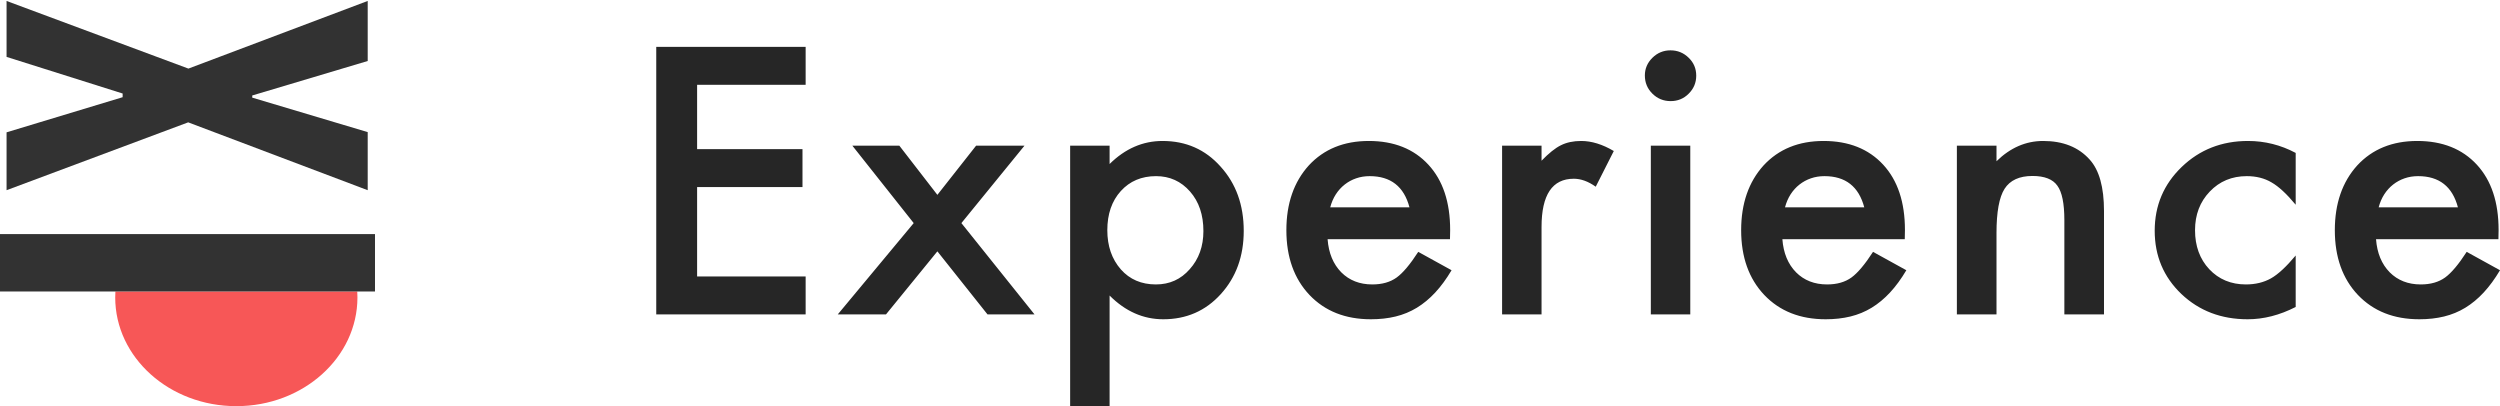
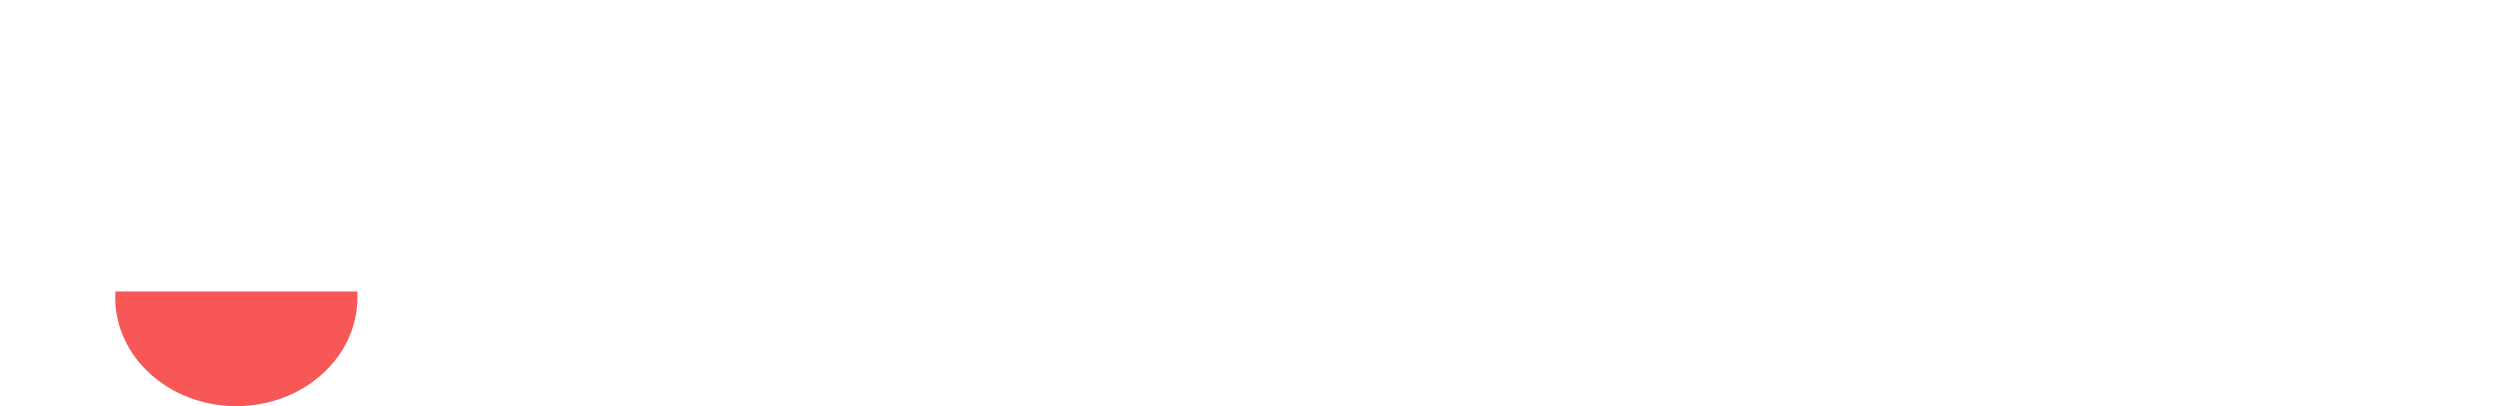
<svg xmlns="http://www.w3.org/2000/svg" width="160px" height="26px" viewBox="0 0 160 26" version="1.1">
  <title>Logo</title>
  <desc>Created with Sketch.</desc>
  <defs />
  <g id="Page-1" stroke="none" stroke-width="1" fill="none" fill-rule="evenodd">
    <g id="FAQ" transform="translate(-116, -28)">
      <g id="Logo" transform="translate(116, 28)">
-         <path d="M51.561,5.429 L44.615,5.429 L44.615,9.543 L51.359,9.543 L51.359,11.972 L44.615,11.972 L44.615,17.694 L51.561,17.694 L51.561,20.122 L42,20.122 L42,3 L51.561,3 L51.561,5.429 Z M58.477,14.278 L54.549,9.321 L57.556,9.321 L59.992,12.471 L62.472,9.321 L65.569,9.321 L61.529,14.278 L66.209,20.122 L63.201,20.122 L59.992,16.086 L56.703,20.122 L53.617,20.122 L58.477,14.278 Z M71.014,26 L68.489,26 L68.489,9.321 L71.014,9.321 L71.014,10.497 C72.009,9.513 73.139,9.022 74.403,9.022 C75.907,9.022 77.145,9.569 78.118,10.663 C79.105,11.75 79.599,13.121 79.599,14.777 C79.599,16.396 79.109,17.746 78.129,18.825 C77.156,19.897 75.929,20.433 74.448,20.433 C73.169,20.433 72.024,19.927 71.014,18.914 L71.014,26 Z M77.018,14.788 C77.018,13.753 76.734,12.91 76.165,12.26 C75.589,11.602 74.863,11.273 73.988,11.273 C73.06,11.273 72.308,11.591 71.732,12.227 C71.156,12.862 70.868,13.698 70.868,14.733 C70.868,15.746 71.156,16.581 71.732,17.239 C72.301,17.882 73.049,18.204 73.977,18.204 C74.852,18.204 75.574,17.879 76.143,17.228 C76.726,16.577 77.018,15.764 77.018,14.788 Z M92.799,15.31 L84.966,15.31 C85.033,16.197 85.325,16.903 85.841,17.428 C86.357,17.945 87.019,18.204 87.827,18.204 C88.456,18.204 88.976,18.056 89.387,17.76 C89.791,17.465 90.251,16.918 90.768,16.119 L92.9,17.295 C92.571,17.849 92.223,18.324 91.856,18.72 C91.489,19.115 91.097,19.44 90.678,19.696 C90.259,19.951 89.806,20.137 89.32,20.256 C88.834,20.374 88.306,20.433 87.738,20.433 C86.107,20.433 84.797,19.915 83.81,18.88 C82.822,17.838 82.328,16.455 82.328,14.733 C82.328,13.025 82.807,11.643 83.765,10.585 C84.73,9.543 86.009,9.022 87.603,9.022 C89.211,9.022 90.483,9.528 91.418,10.541 C92.346,11.546 92.81,12.94 92.81,14.722 L92.799,15.31 Z M90.206,13.269 C89.855,11.938 89.006,11.273 87.659,11.273 C87.352,11.273 87.064,11.319 86.795,11.412 C86.526,11.504 86.28,11.637 86.06,11.811 C85.839,11.984 85.65,12.193 85.493,12.437 C85.336,12.681 85.216,12.959 85.134,13.269 L90.206,13.269 Z M96.134,9.321 L98.659,9.321 L98.659,10.286 C99.123,9.805 99.534,9.476 99.893,9.299 C100.26,9.114 100.694,9.022 101.195,9.022 C101.861,9.022 102.557,9.236 103.283,9.665 L102.127,11.949 C101.648,11.609 101.18,11.439 100.724,11.439 C99.347,11.439 98.659,12.467 98.659,14.522 L98.659,20.122 L96.134,20.122 L96.134,9.321 Z M108.178,9.321 L108.178,20.122 L105.653,20.122 L105.653,9.321 L108.178,9.321 Z M105.271,4.83 C105.271,4.394 105.432,4.017 105.754,3.699 C106.075,3.381 106.461,3.222 106.91,3.222 C107.366,3.222 107.755,3.381 108.077,3.699 C108.398,4.009 108.559,4.39 108.559,4.841 C108.559,5.292 108.398,5.676 108.077,5.994 C107.763,6.312 107.377,6.471 106.921,6.471 C106.464,6.471 106.075,6.312 105.754,5.994 C105.432,5.676 105.271,5.288 105.271,4.83 Z M121.905,15.31 L114.072,15.31 C114.139,16.197 114.431,16.903 114.947,17.428 C115.463,17.945 116.125,18.204 116.933,18.204 C117.562,18.204 118.082,18.056 118.493,17.76 C118.897,17.465 119.357,16.918 119.874,16.119 L122.006,17.295 C121.677,17.849 121.329,18.324 120.962,18.72 C120.596,19.115 120.203,19.44 119.784,19.696 C119.365,19.951 118.912,20.137 118.426,20.256 C117.94,20.374 117.412,20.433 116.844,20.433 C115.213,20.433 113.903,19.915 112.916,18.88 C111.928,17.838 111.434,16.455 111.434,14.733 C111.434,13.025 111.913,11.643 112.871,10.585 C113.836,9.543 115.115,9.022 116.709,9.022 C118.317,9.022 119.589,9.528 120.525,10.541 C121.452,11.546 121.916,12.94 121.916,14.722 L121.905,15.31 Z M119.313,13.269 C118.961,11.938 118.112,11.273 116.765,11.273 C116.458,11.273 116.17,11.319 115.901,11.412 C115.632,11.504 115.387,11.637 115.166,11.811 C114.945,11.984 114.756,12.193 114.599,12.437 C114.442,12.681 114.322,12.959 114.24,13.269 L119.313,13.269 Z M125.24,9.321 L127.776,9.321 L127.776,10.319 C128.659,9.454 129.654,9.022 130.761,9.022 C132.033,9.022 133.025,9.417 133.735,10.208 C134.349,10.881 134.656,11.979 134.656,13.502 L134.656,20.122 L132.119,20.122 L132.119,14.09 C132.119,13.025 131.97,12.289 131.67,11.883 C131.379,11.469 130.848,11.262 130.077,11.262 C129.239,11.262 128.644,11.535 128.293,12.082 C127.948,12.622 127.776,13.565 127.776,14.91 L127.776,20.122 L125.24,20.122 L125.24,9.321 Z M146.924,9.787 L146.924,13.103 C146.348,12.408 145.832,11.931 145.375,11.672 C144.926,11.406 144.399,11.273 143.793,11.273 C142.843,11.273 142.053,11.602 141.425,12.26 C140.796,12.918 140.482,13.742 140.482,14.733 C140.482,15.746 140.785,16.577 141.391,17.228 C142.005,17.879 142.787,18.204 143.737,18.204 C144.343,18.204 144.878,18.075 145.341,17.816 C145.79,17.564 146.318,17.077 146.924,16.352 L146.924,19.646 C145.899,20.171 144.874,20.433 143.849,20.433 C142.158,20.433 140.744,19.893 139.607,18.814 C138.47,17.727 137.901,16.378 137.901,14.766 C137.901,13.154 138.477,11.794 139.629,10.685 C140.781,9.576 142.195,9.022 143.871,9.022 C144.949,9.022 145.966,9.277 146.924,9.787 Z M159.899,15.31 L152.066,15.31 C152.133,16.197 152.425,16.903 152.941,17.428 C153.457,17.945 154.12,18.204 154.928,18.204 C155.556,18.204 156.076,18.056 156.487,17.76 C156.891,17.465 157.352,16.918 157.868,16.119 L160,17.295 C159.671,17.849 159.323,18.324 158.956,18.72 C158.59,19.115 158.197,19.44 157.778,19.696 C157.359,19.951 156.906,20.137 156.42,20.256 C155.934,20.374 155.406,20.433 154.838,20.433 C153.207,20.433 151.898,19.915 150.91,18.88 C149.922,17.838 149.429,16.455 149.429,14.733 C149.429,13.025 149.907,11.643 150.865,10.585 C151.83,9.543 153.11,9.022 154.703,9.022 C156.312,9.022 157.583,9.528 158.519,10.541 C159.446,11.546 159.91,12.94 159.91,14.722 L159.899,15.31 Z M157.307,13.269 C156.955,11.938 156.106,11.273 154.759,11.273 C154.452,11.273 154.164,11.319 153.895,11.412 C153.626,11.504 153.381,11.637 153.16,11.811 C152.939,11.984 152.75,12.193 152.593,12.437 C152.436,12.681 152.316,12.959 152.234,13.269 L157.307,13.269 Z" id="Experience" fill="#262626" />
        <g id="Group-2">
-           <polygon id="X-Copy-3" fill="#323232" transform="translate(11.976, 6.117) rotate(-270) translate(-11.976, -6.117) " points="10.249 6.035 5.92 -5.44 9.763 -5.44 11.969 1.949 12.108 1.949 14.314 -5.44 18.032 -5.44 13.689 6.049 18.032 17.673 14.328 17.673 12.08 10.244 11.844 10.244 9.5 17.673 5.92 17.673" />
          <path d="M7.386,18.655 C7.378,18.776 7.374,18.903 7.374,19.036 C7.374,22.878 10.844,25.994 15.125,25.994 C19.406,25.994 22.876,22.878 22.876,19.036 C22.876,18.903 22.872,18.776 22.864,18.655 L7.386,18.655 Z" id="Combined-Shape" fill="#F75757" />
-           <rect id="Rectangle" fill="#323232" x="0" y="14.982" width="24" height="3.673" />
        </g>
      </g>
    </g>
  </g>
</svg>